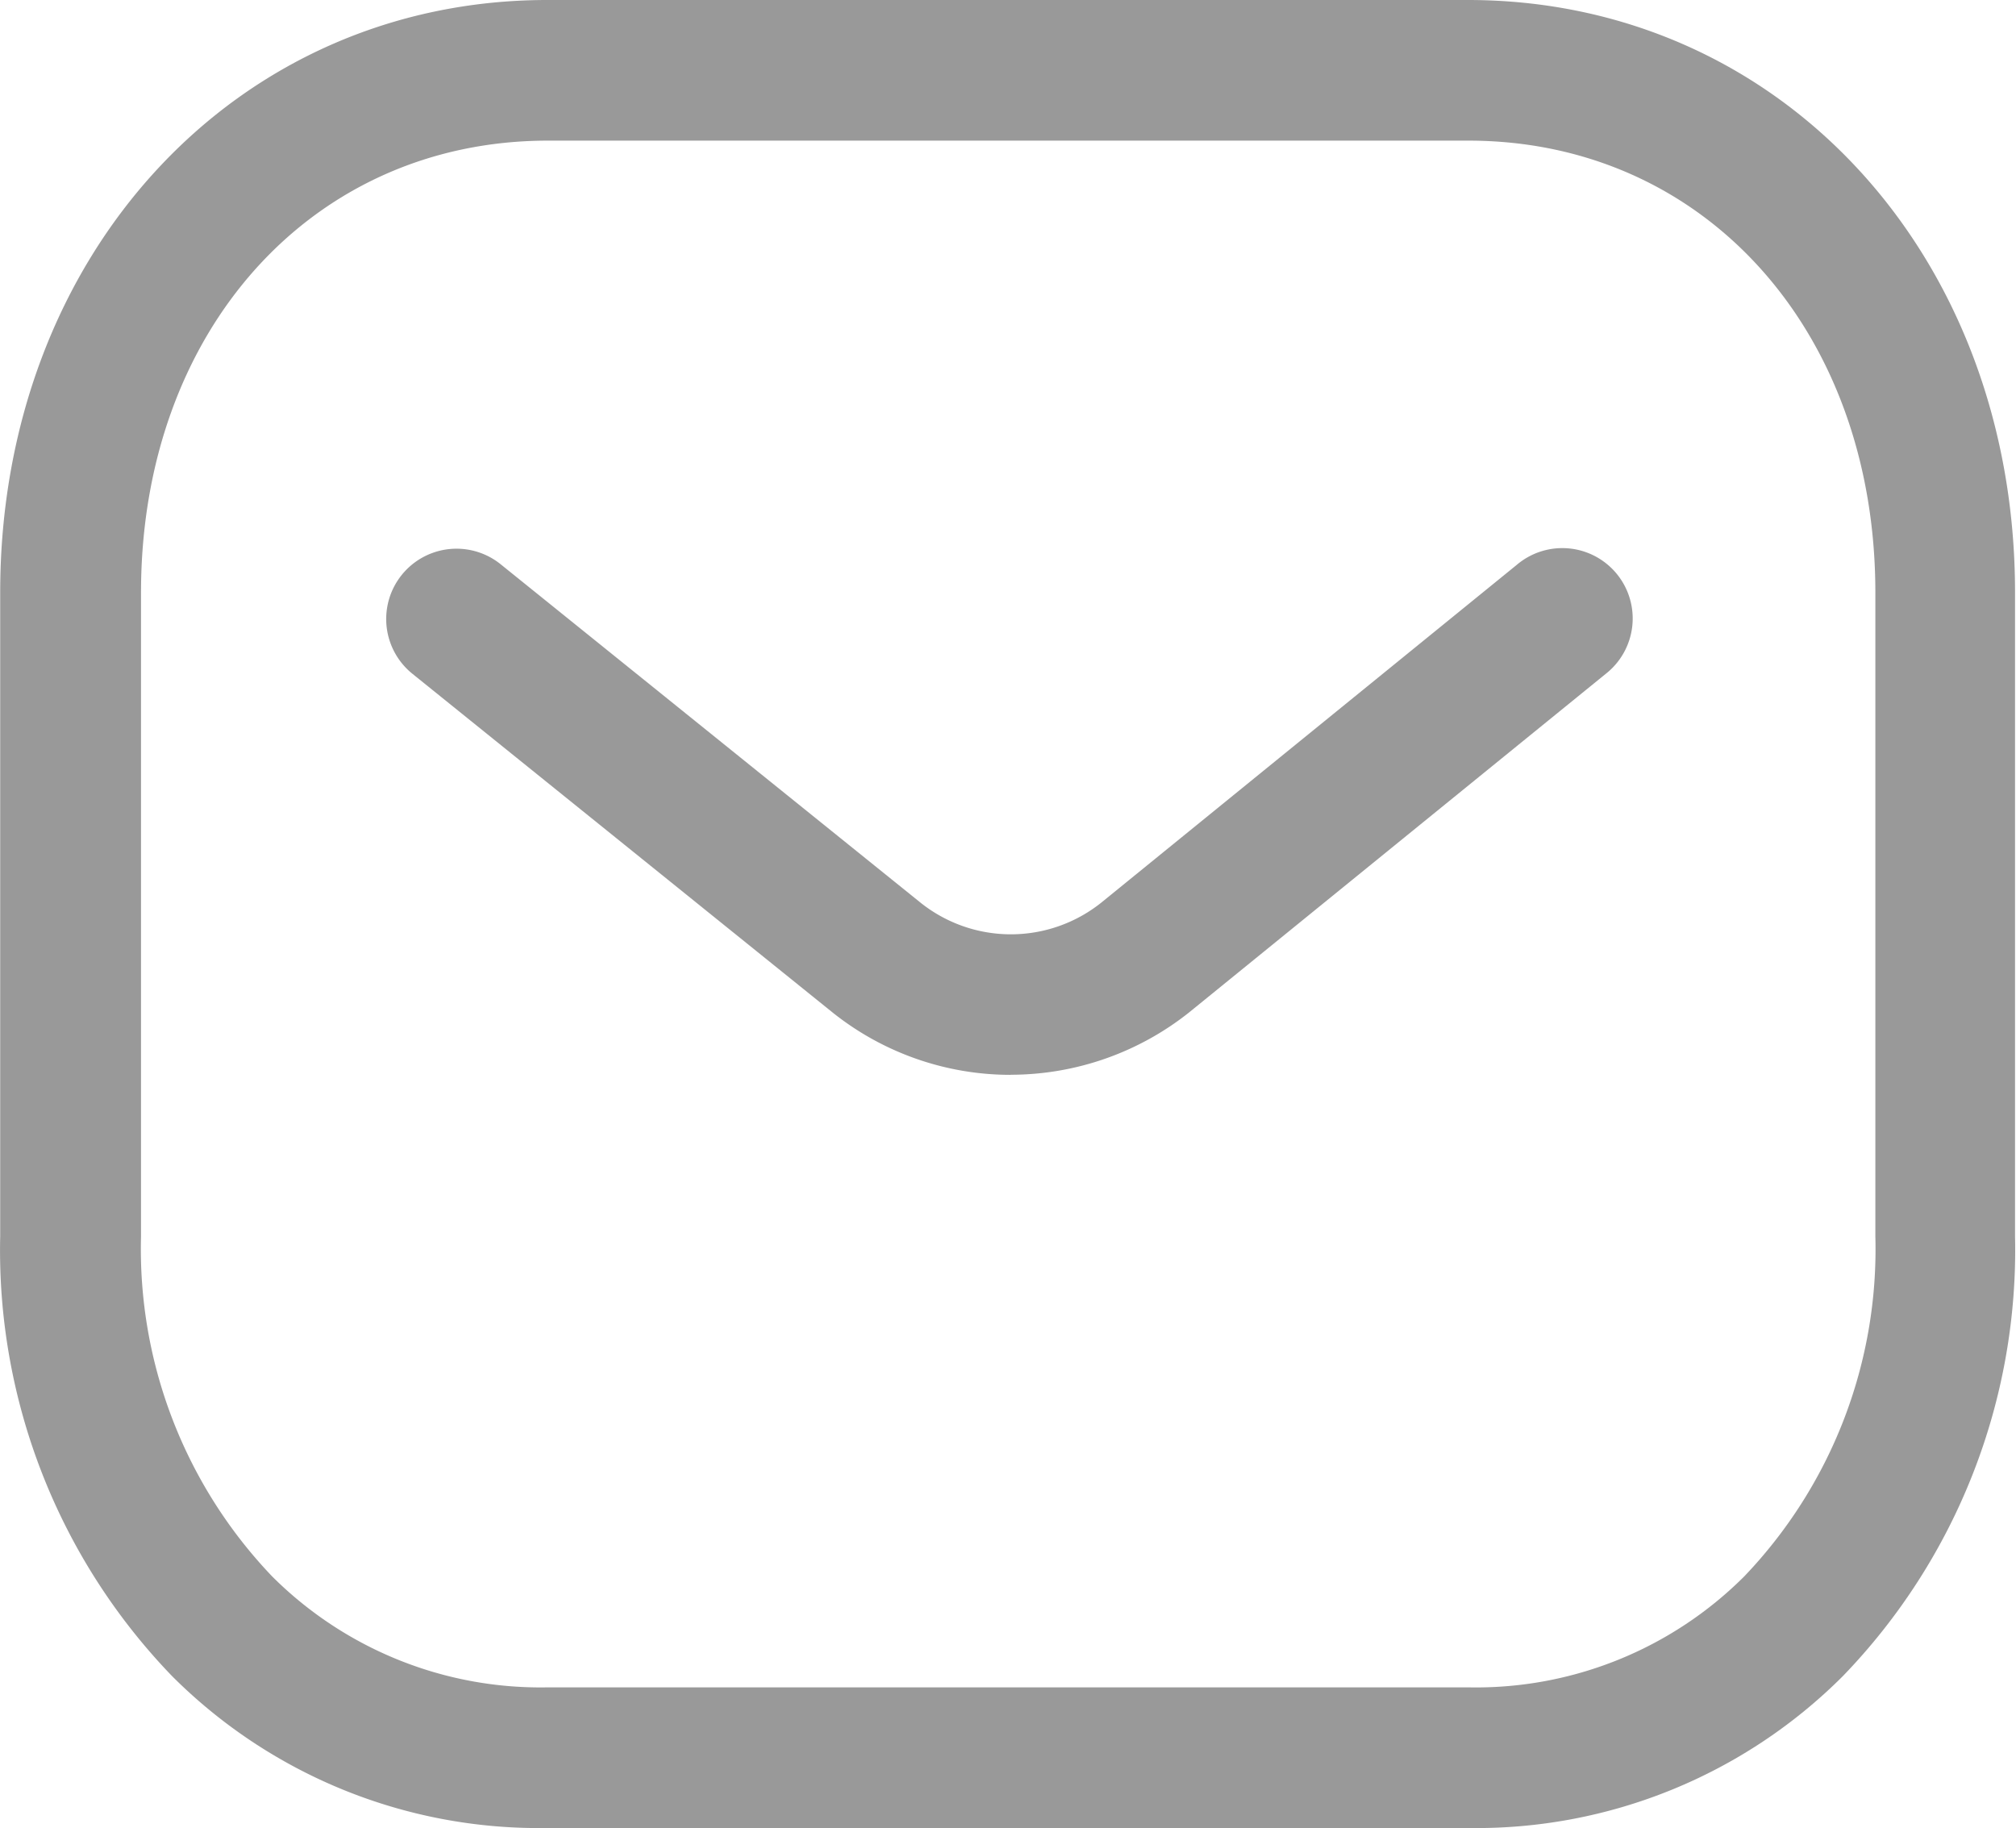
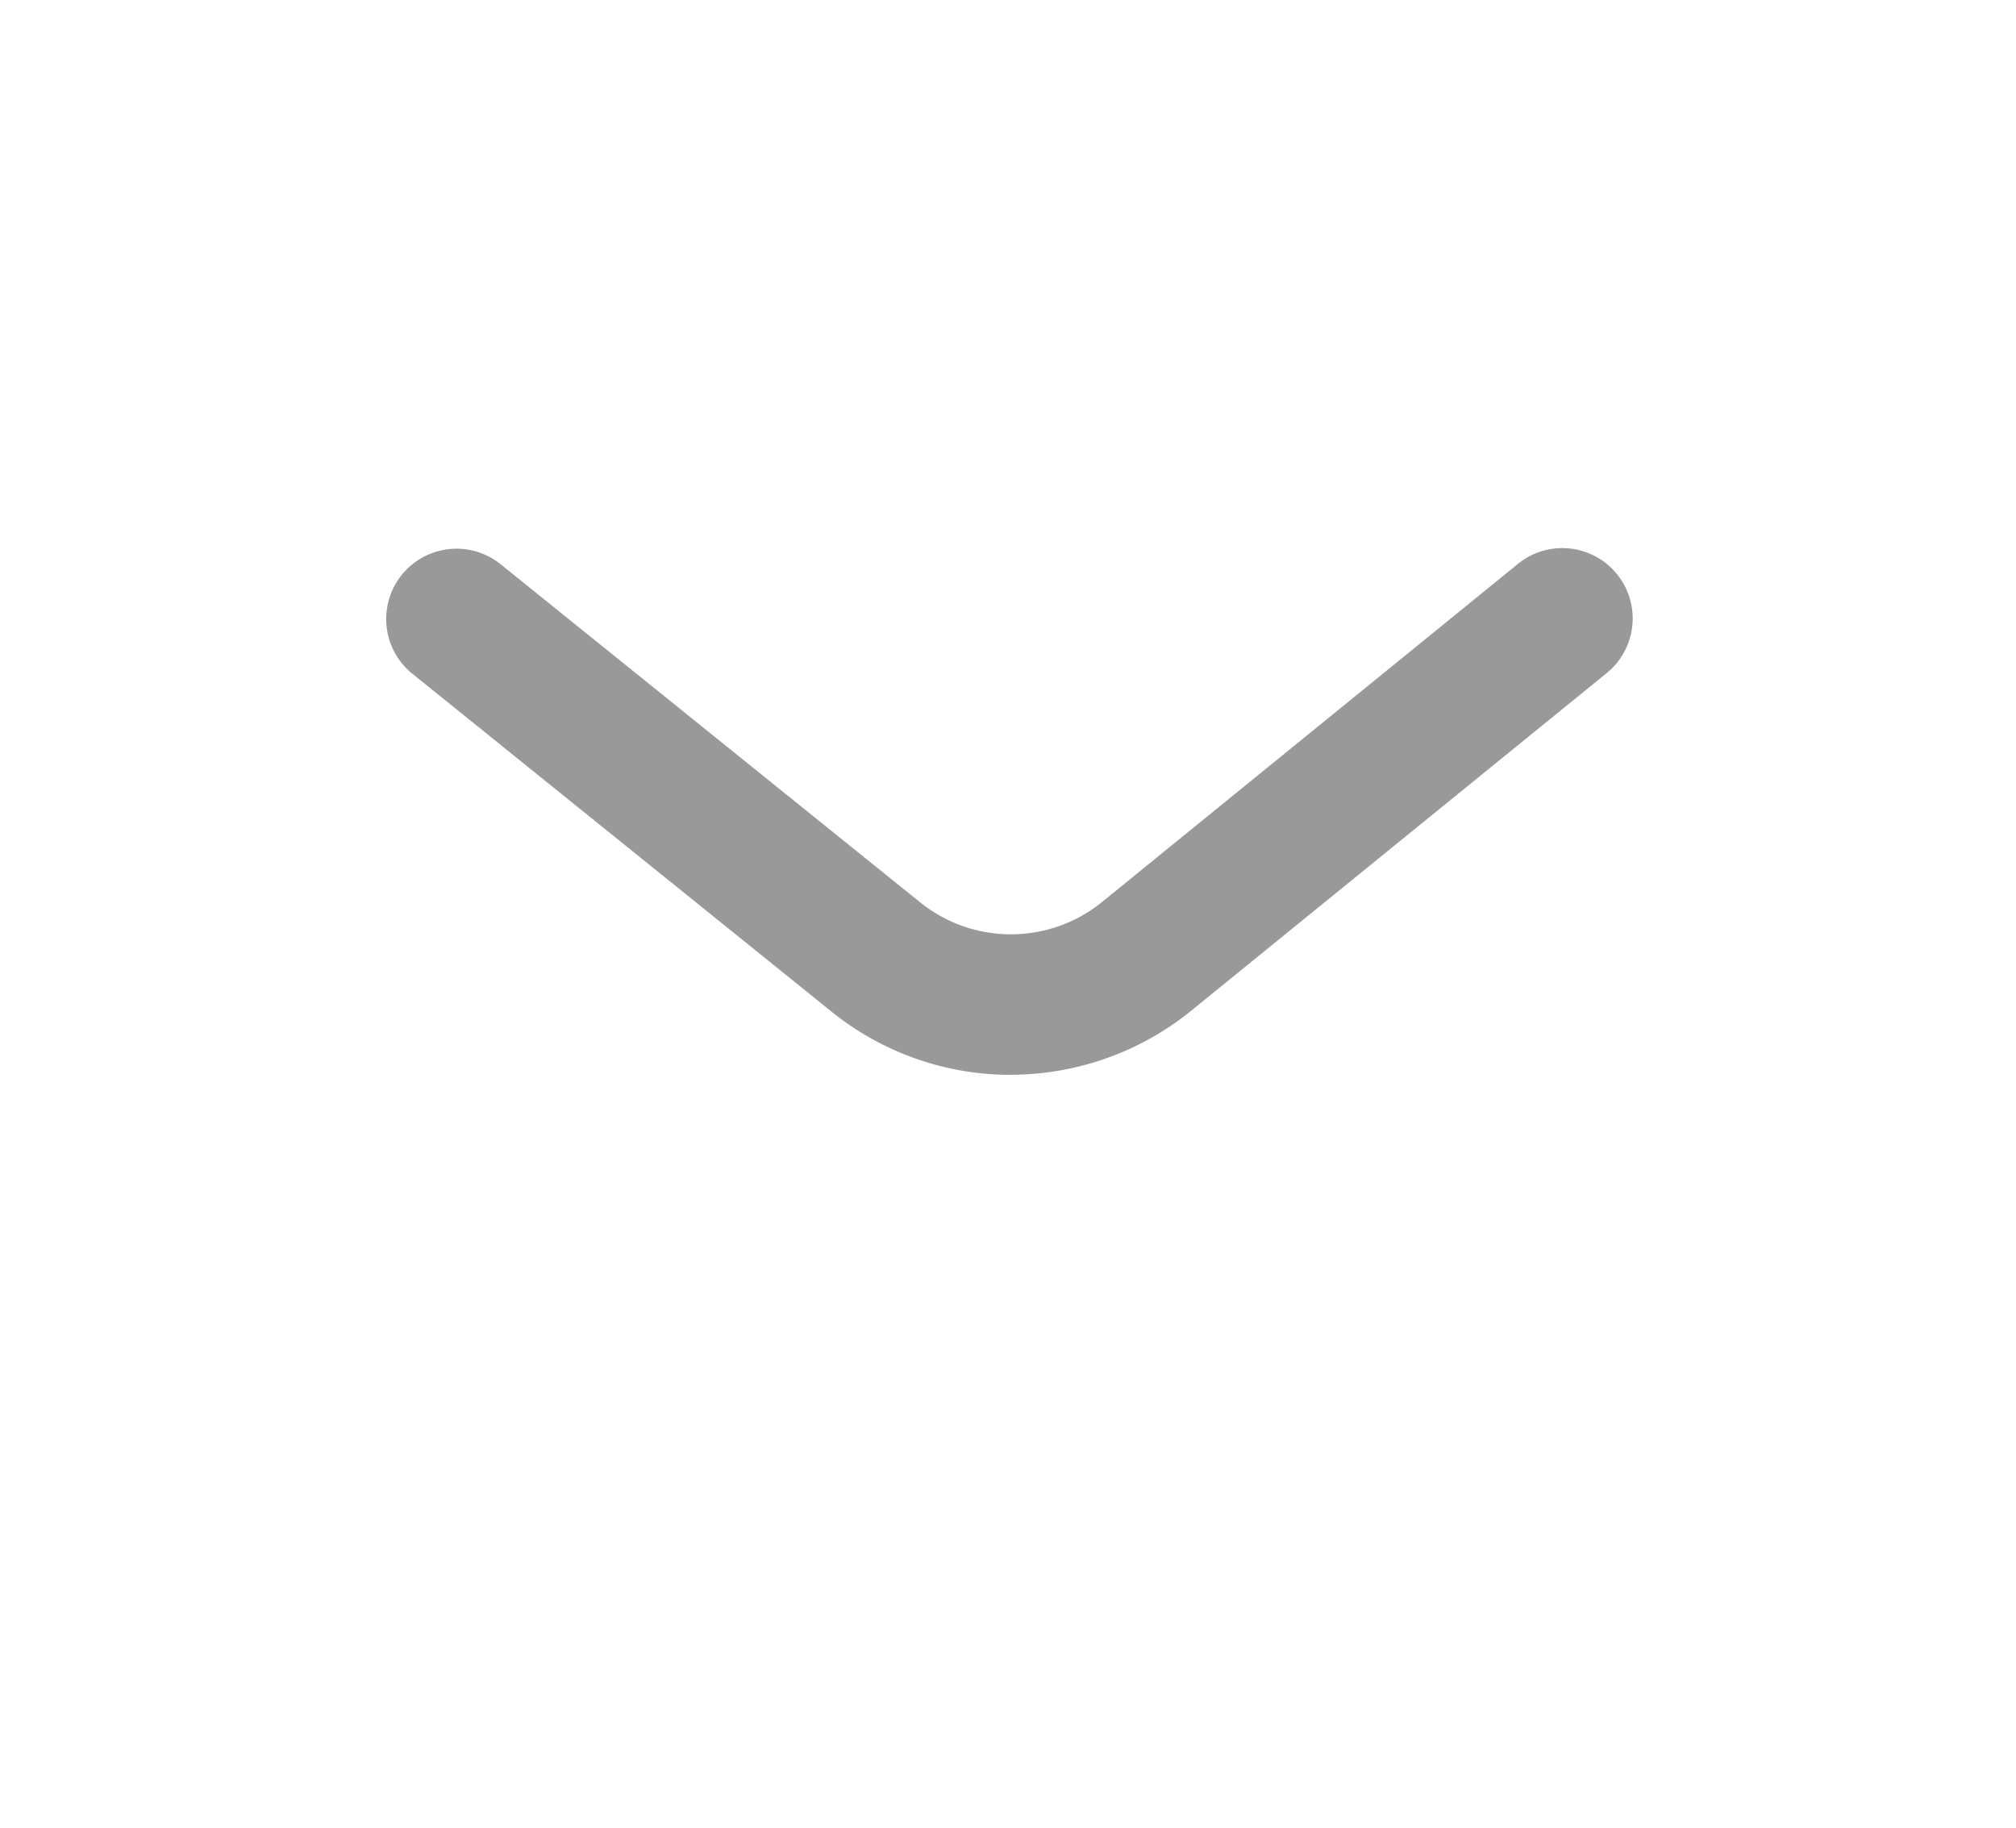
<svg xmlns="http://www.w3.org/2000/svg" width="21" height="19.044" viewBox="0 0 21 19.044">
  <g id="Group_12410" data-name="Group 12410" transform="translate(-832 -317)">
    <path id="Path_6079" data-name="Path 6079" d="M275.621,290.334a2.971,2.971,0,0,1-1.85-.647l-4.38-3.531a.732.732,0,1,1,.919-1.141l4.376,3.527a1.508,1.508,0,0,0,1.878,0l4.332-3.522a.733.733,0,1,1,.925,1.137l-4.34,3.527a2.988,2.988,0,0,1-1.86.649Z" transform="translate(566.905 37.863)" fill="#999" fill-rule="evenodd" />
    <g id="Group_8195" data-name="Group 8195" transform="translate(832 317)">
-       <path id="Path_6080" data-name="Path 6080" d="M270.7,296.578h9.606a3.954,3.954,0,0,0,2.86-1.155,4.93,4.93,0,0,0,1.367-3.544v-6.707c0-2.728-1.783-4.707-4.239-4.707h-9.588c-2.456,0-4.239,1.98-4.239,4.707v6.707a4.935,4.935,0,0,0,1.367,3.544,3.955,3.955,0,0,0,2.853,1.155Zm-.017,1.465a5.4,5.4,0,0,1-3.892-1.582A6.388,6.388,0,0,1,265,291.879v-6.707c0-3.516,2.452-6.172,5.7-6.172h9.588c3.252,0,5.7,2.653,5.7,6.172v6.707a6.388,6.388,0,0,1-1.794,4.582,5.4,5.4,0,0,1-3.895,1.582Z" transform="translate(-264.998 -279)" fill="#999" fill-rule="evenodd" />
-     </g>
+       </g>
  </g>
</svg>